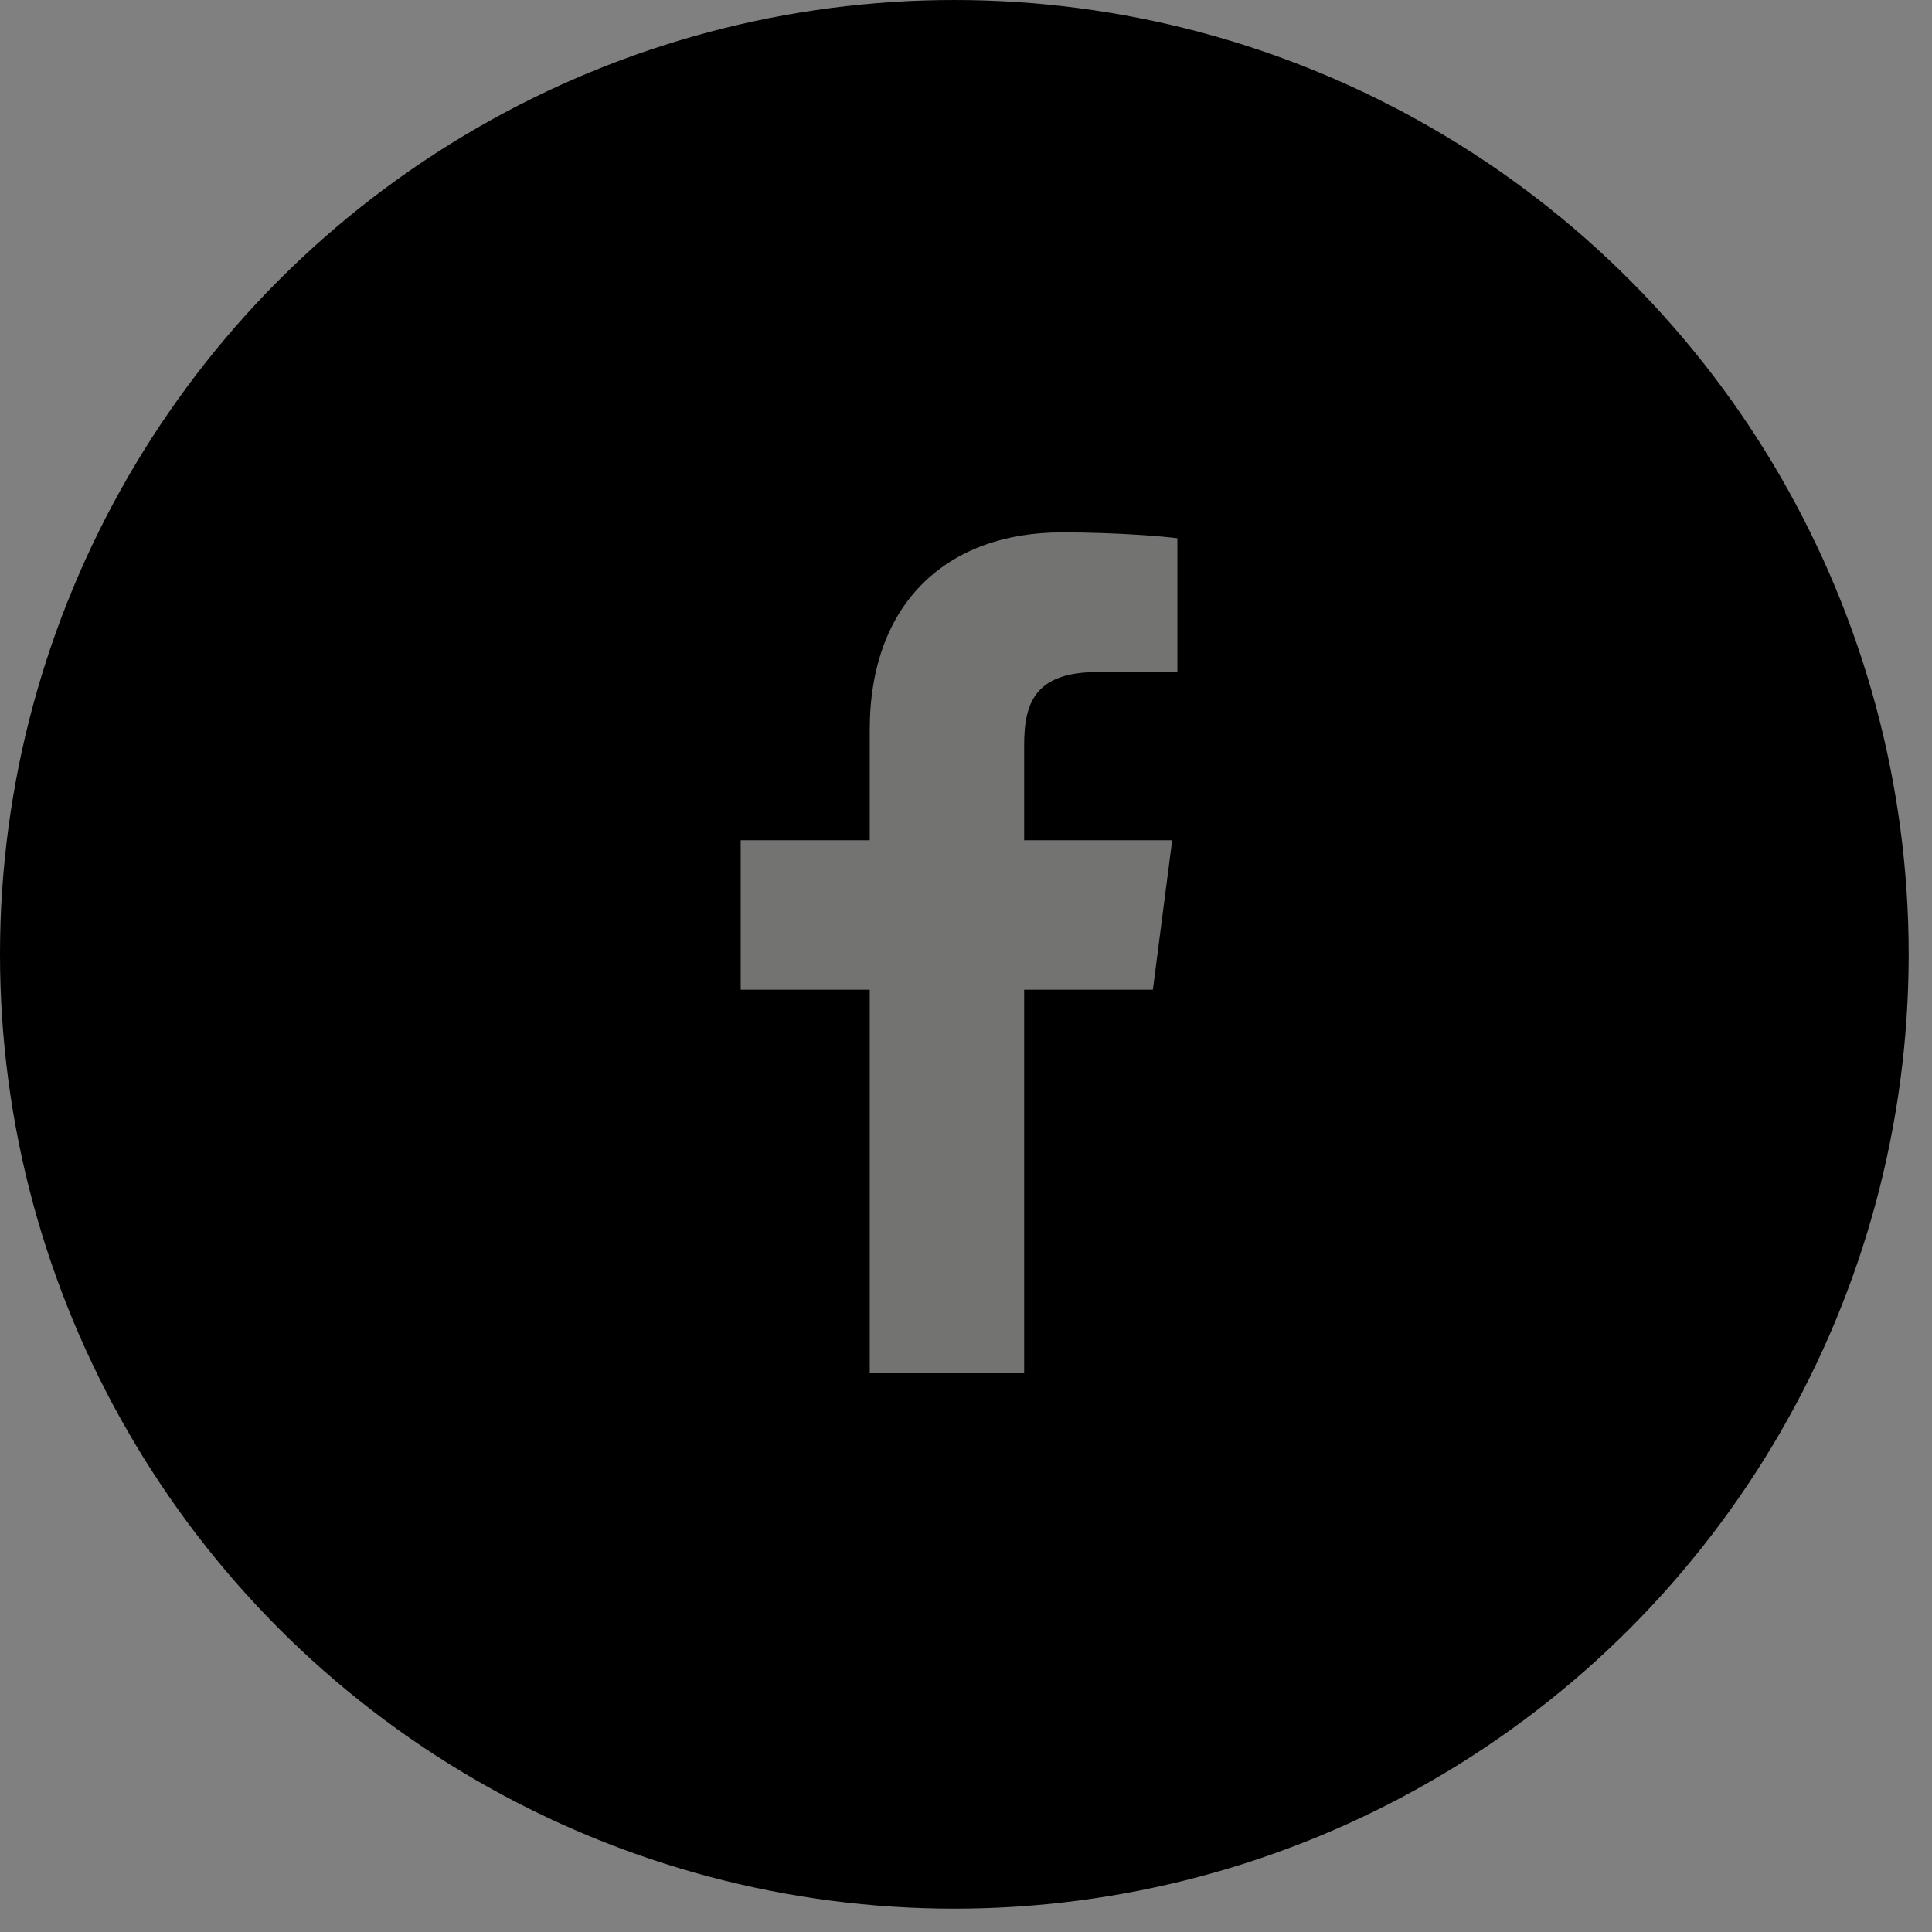
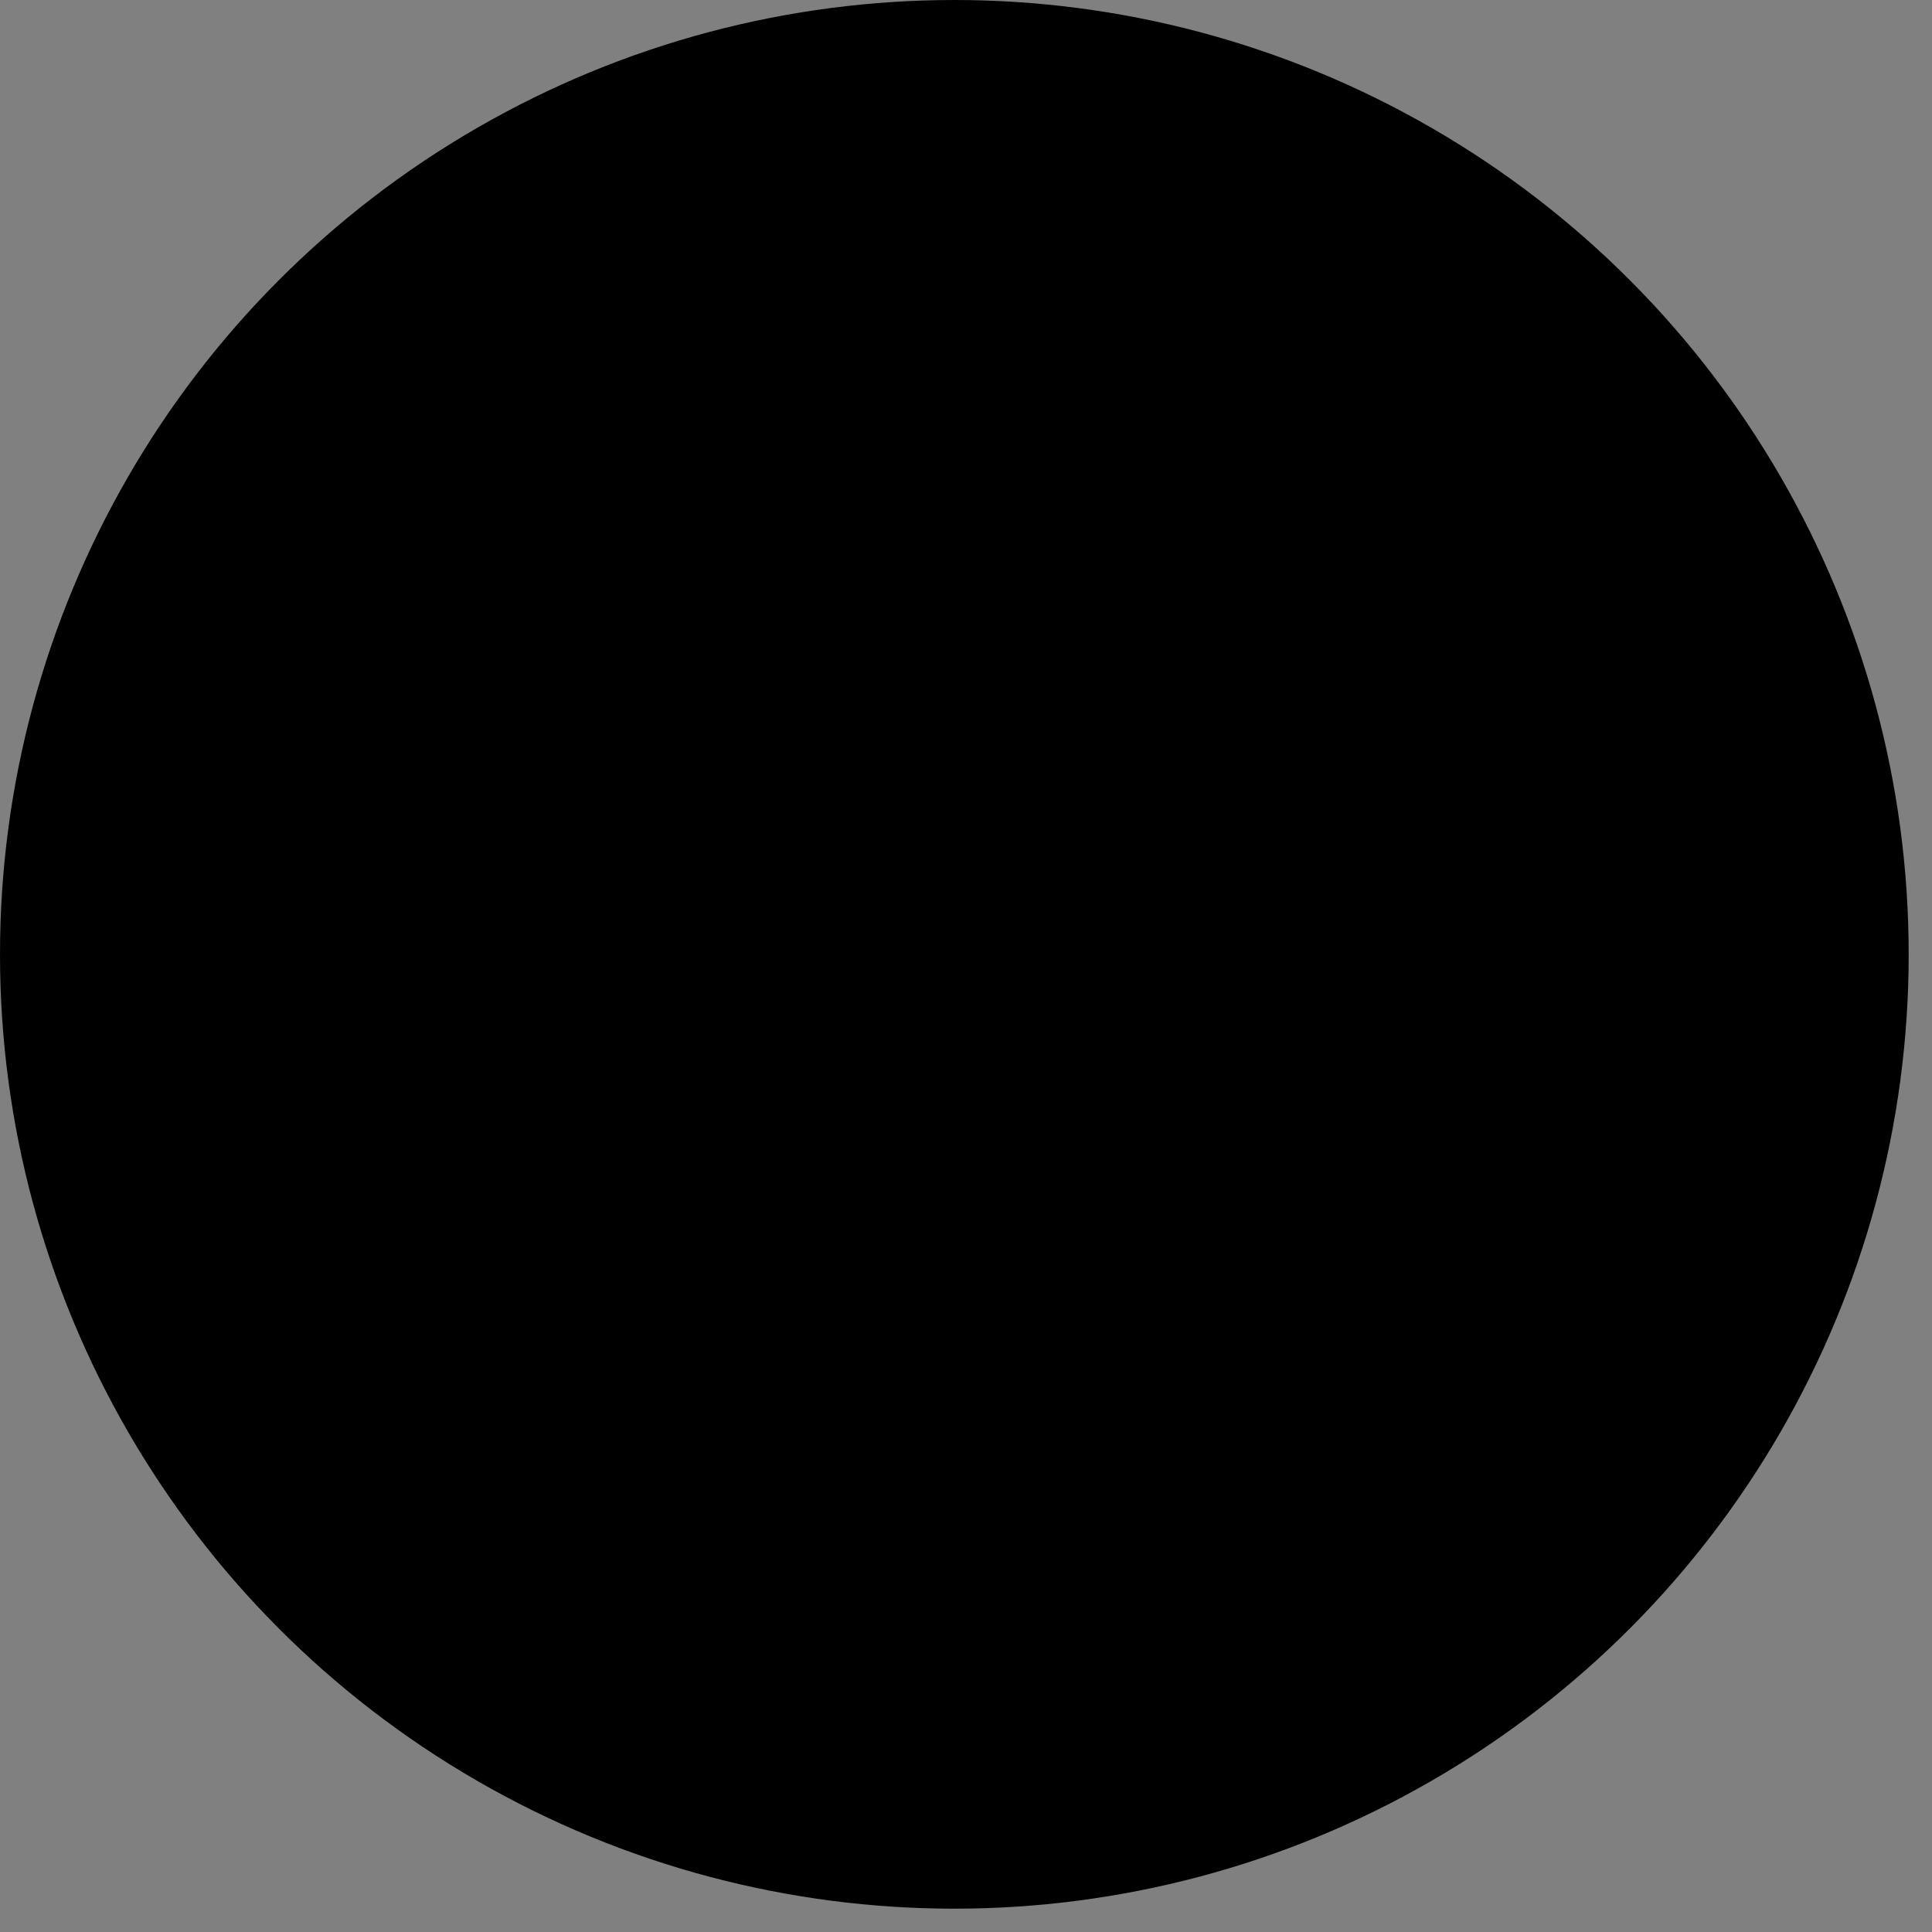
<svg xmlns="http://www.w3.org/2000/svg" width="29px" height="29px" viewBox="0 0 29 29" version="1.1">
  <rect x="0" y="0" width="29" height="29" fill="#808080" stroke="none" />
  <title>icon-facebook</title>
  <desc>Created with Sketch.</desc>
  <defs />
  <g id="Symbols" stroke="none" stroke-width="1" fill="none" fill-rule="evenodd">
    <g id="Footer" transform="translate(-1162, -286)">
      <g id="Social" transform="translate(1078, 286)">
        <g id="icon-facebook" transform="translate(84, 0)">
          <circle id="Oval-2-Copy" fill="#000000" cx="14.325" cy="14.325" r="14.325" />
-           <path d="M15.373,20.613 L15.373,14.856 L17.305,14.856 L17.595,12.612 L15.373,12.612 L15.373,11.179 C15.373,10.529 15.553,10.087 16.485,10.087 L17.673,10.086 L17.673,8.079 C17.467,8.052 16.762,7.991 15.941,7.991 C14.228,7.991 13.055,9.037 13.055,10.957 L13.055,12.612 L11.118,12.612 L11.118,14.856 L13.055,14.856 L13.055,20.613 L15.373,20.613" id="Fill-16" fill-opacity="0.45" fill="#FFFFFE" />
        </g>
      </g>
    </g>
  </g>
</svg>